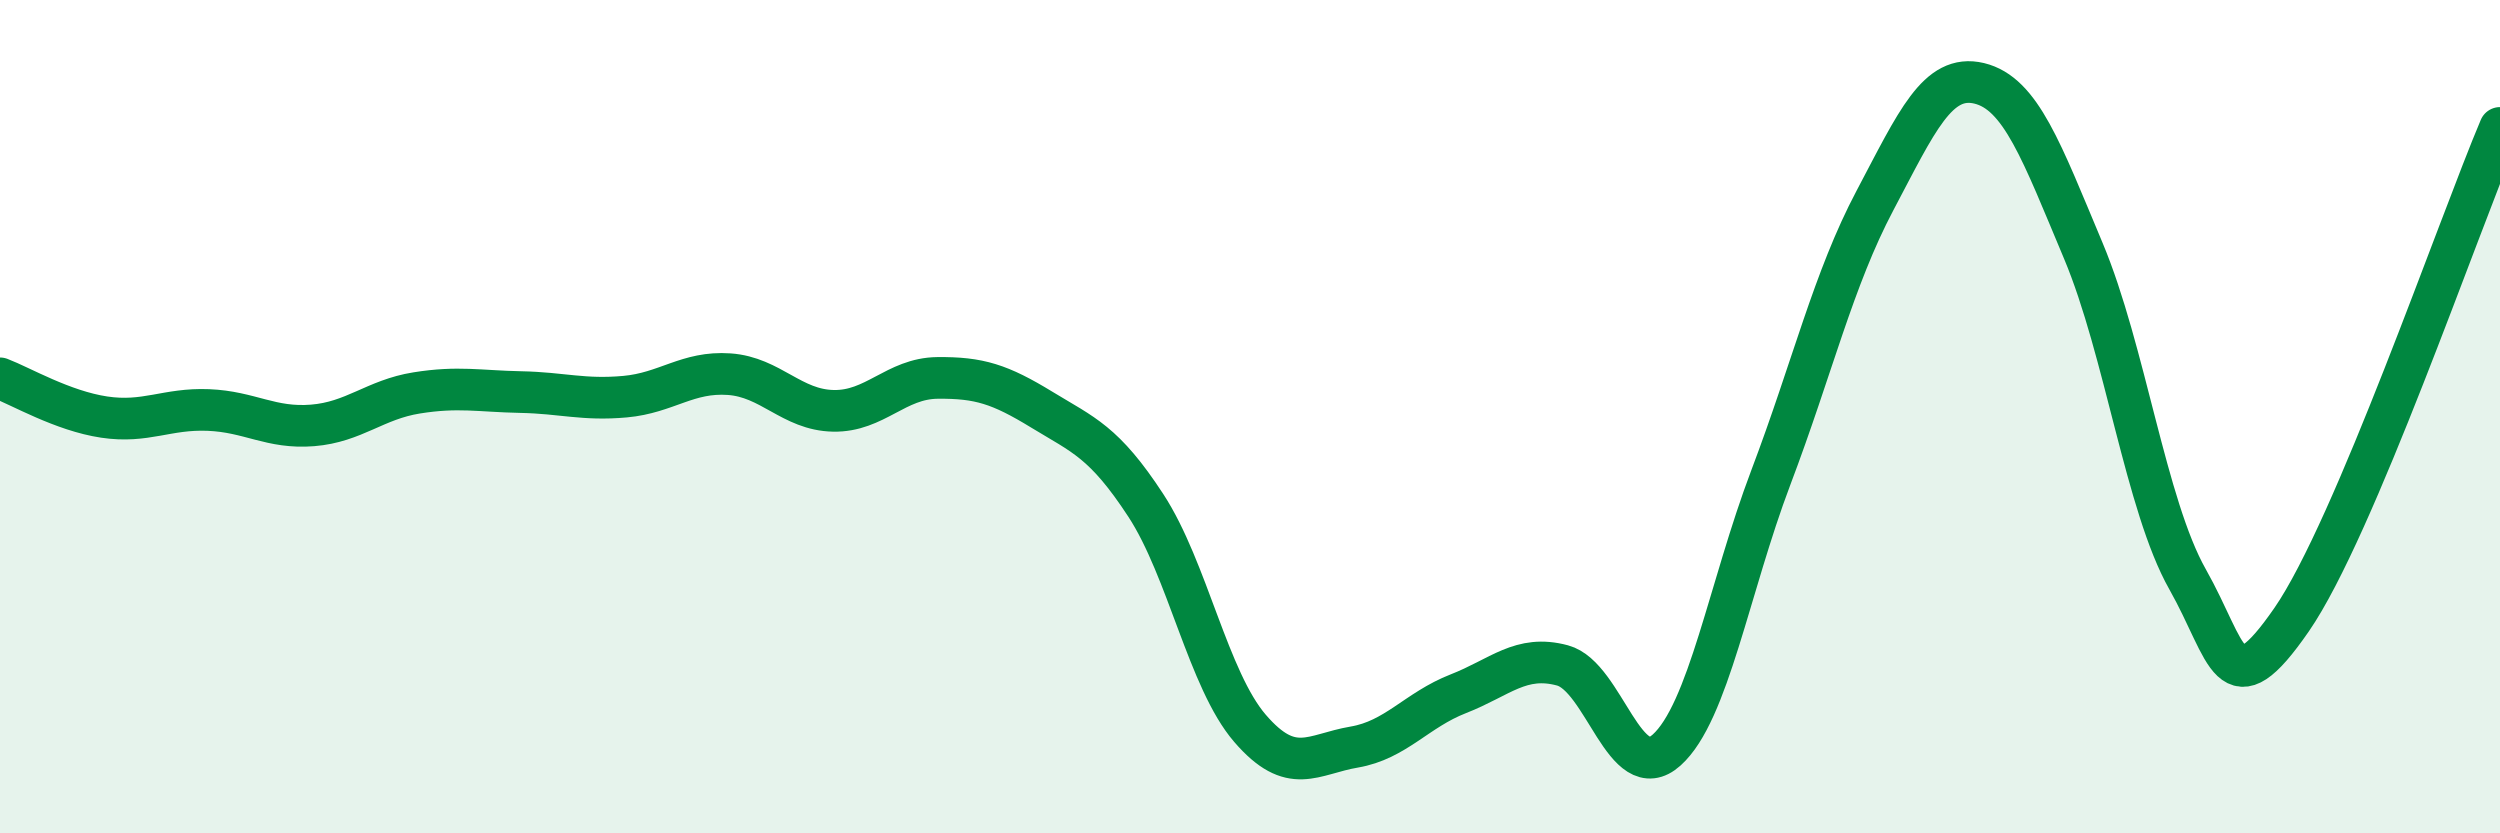
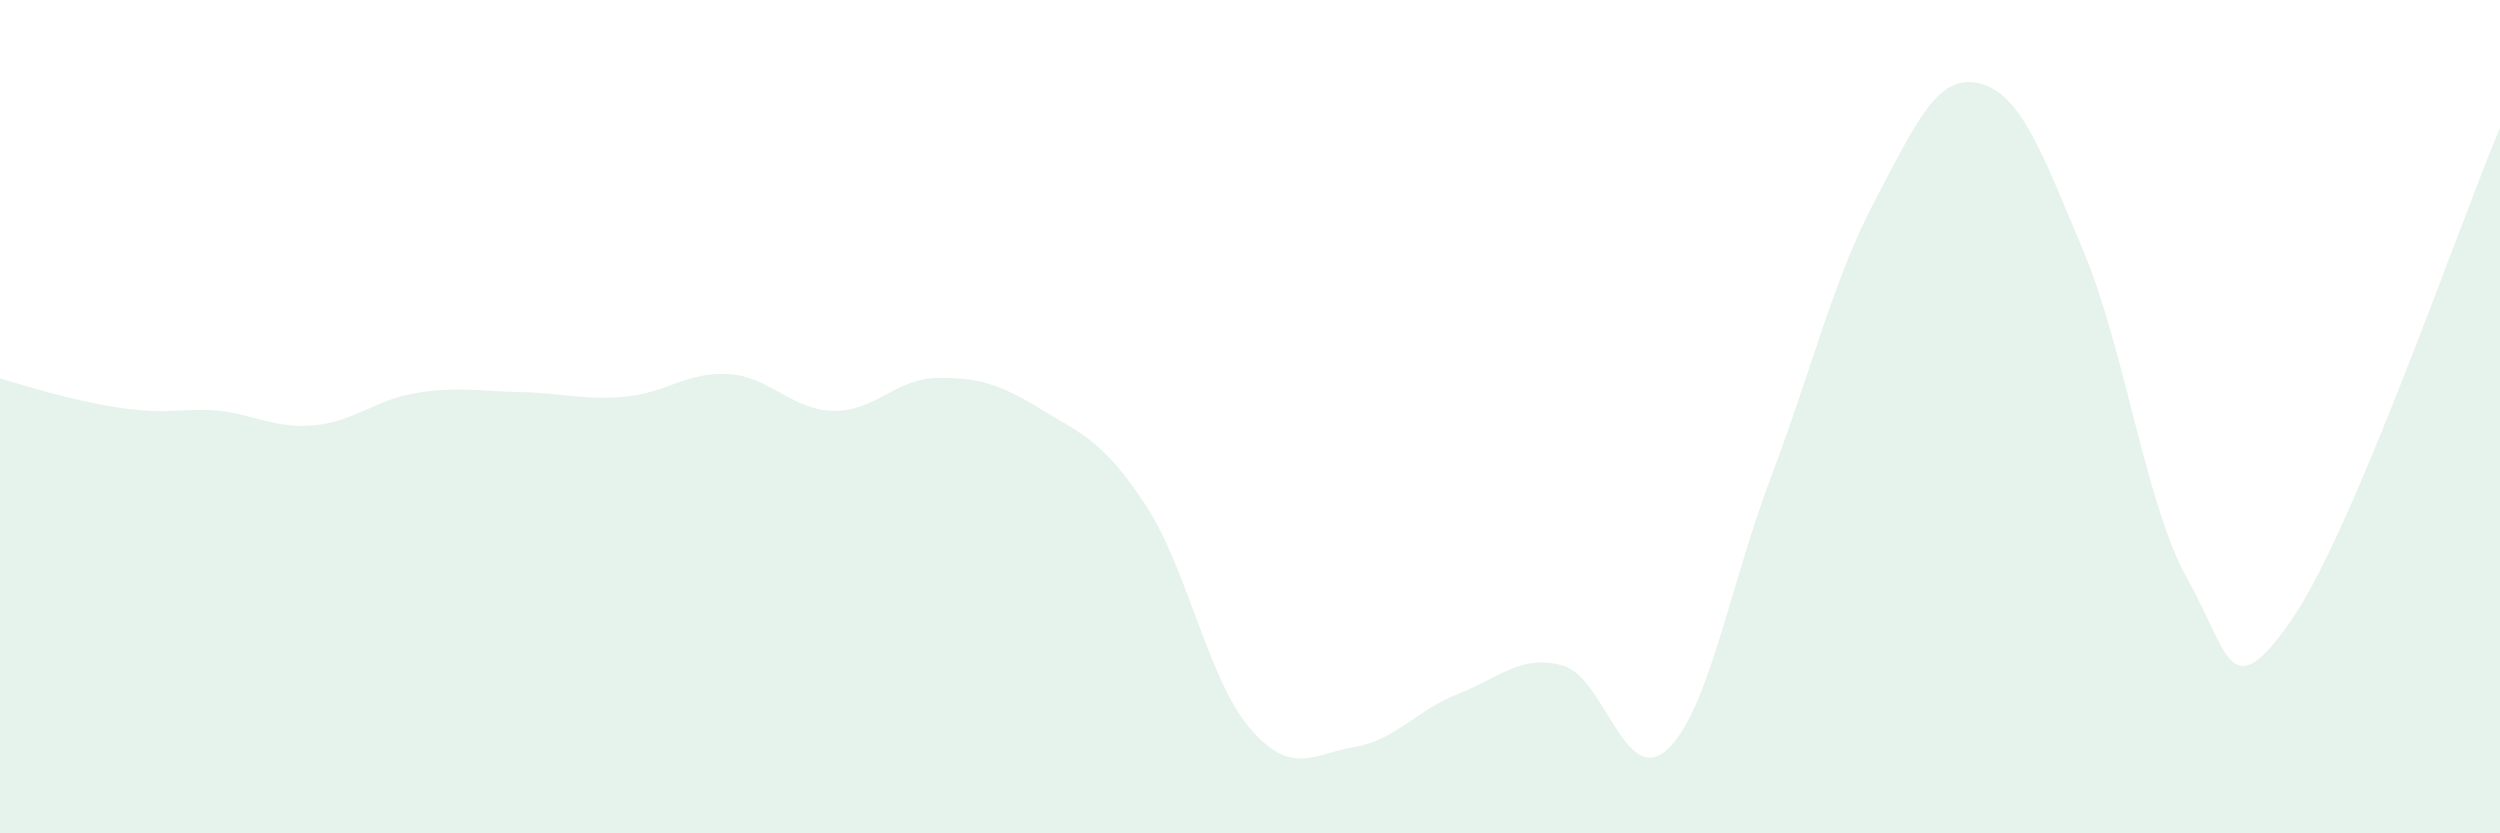
<svg xmlns="http://www.w3.org/2000/svg" width="60" height="20" viewBox="0 0 60 20">
-   <path d="M 0,9.08 C 0.5,9.27 1.5,9.86 2.5,10.01 C 3.5,10.16 4,9.8 5,9.84 C 6,9.88 6.5,10.29 7.5,10.21 C 8.5,10.13 9,9.59 10,9.43 C 11,9.27 11.5,9.39 12.5,9.41 C 13.5,9.43 14,9.61 15,9.52 C 16,9.43 16.5,8.91 17.5,8.98 C 18.5,9.05 19,9.84 20,9.86 C 21,9.88 21.5,9.08 22.5,9.07 C 23.5,9.06 24,9.22 25,9.83 C 26,10.44 26.5,10.6 27.5,12.13 C 28.5,13.66 29,16.32 30,17.48 C 31,18.64 31.5,18.1 32.5,17.93 C 33.5,17.76 34,17.04 35,16.65 C 36,16.26 36.5,15.7 37.5,15.97 C 38.5,16.24 39,18.9 40,18 C 41,17.1 41.5,14.1 42.5,11.46 C 43.5,8.82 44,6.7 45,4.81 C 46,2.92 46.5,1.76 47.5,2 C 48.5,2.24 49,3.64 50,6.02 C 51,8.4 51.5,12.13 52.5,13.9 C 53.5,15.67 53.5,17.04 55,14.87 C 56.5,12.7 59,5.43 60,3.07L60 20L0 20Z" fill="#008740" opacity="0.1" stroke-linecap="round" stroke-linejoin="round" />
-   <path d="M 0,9.08 C 0.5,9.27 1.5,9.86 2.5,10.01 C 3.5,10.16 4,9.8 5,9.84 C 6,9.88 6.5,10.29 7.5,10.21 C 8.5,10.13 9,9.59 10,9.43 C 11,9.27 11.5,9.39 12.5,9.41 C 13.5,9.43 14,9.61 15,9.52 C 16,9.43 16.5,8.91 17.5,8.98 C 18.5,9.05 19,9.84 20,9.86 C 21,9.88 21.5,9.08 22.5,9.07 C 23.5,9.06 24,9.22 25,9.83 C 26,10.44 26.5,10.6 27.5,12.13 C 28.5,13.66 29,16.32 30,17.48 C 31,18.64 31.5,18.1 32.5,17.93 C 33.5,17.76 34,17.04 35,16.65 C 36,16.26 36.5,15.7 37.5,15.97 C 38.5,16.24 39,18.9 40,18 C 41,17.1 41.5,14.1 42.5,11.46 C 43.5,8.82 44,6.7 45,4.81 C 46,2.92 46.5,1.76 47.5,2 C 48.5,2.24 49,3.64 50,6.02 C 51,8.4 51.5,12.13 52.5,13.9 C 53.5,15.67 53.5,17.04 55,14.87 C 56.5,12.7 59,5.43 60,3.07" stroke="#008740" stroke-width="1" fill="none" stroke-linecap="round" stroke-linejoin="round" />
+   <path d="M 0,9.08 C 3.5,10.16 4,9.8 5,9.84 C 6,9.88 6.5,10.29 7.5,10.21 C 8.5,10.13 9,9.59 10,9.43 C 11,9.27 11.5,9.39 12.5,9.41 C 13.5,9.43 14,9.61 15,9.52 C 16,9.43 16.5,8.91 17.5,8.98 C 18.5,9.05 19,9.84 20,9.86 C 21,9.88 21.5,9.08 22.5,9.07 C 23.5,9.06 24,9.22 25,9.83 C 26,10.44 26.5,10.6 27.5,12.13 C 28.5,13.66 29,16.32 30,17.48 C 31,18.64 31.5,18.1 32.5,17.93 C 33.5,17.76 34,17.04 35,16.65 C 36,16.26 36.5,15.7 37.5,15.97 C 38.5,16.24 39,18.9 40,18 C 41,17.1 41.5,14.1 42.5,11.46 C 43.5,8.82 44,6.7 45,4.81 C 46,2.92 46.5,1.76 47.5,2 C 48.5,2.24 49,3.64 50,6.02 C 51,8.4 51.5,12.13 52.5,13.9 C 53.5,15.67 53.5,17.04 55,14.87 C 56.5,12.7 59,5.43 60,3.07L60 20L0 20Z" fill="#008740" opacity="0.1" stroke-linecap="round" stroke-linejoin="round" />
</svg>